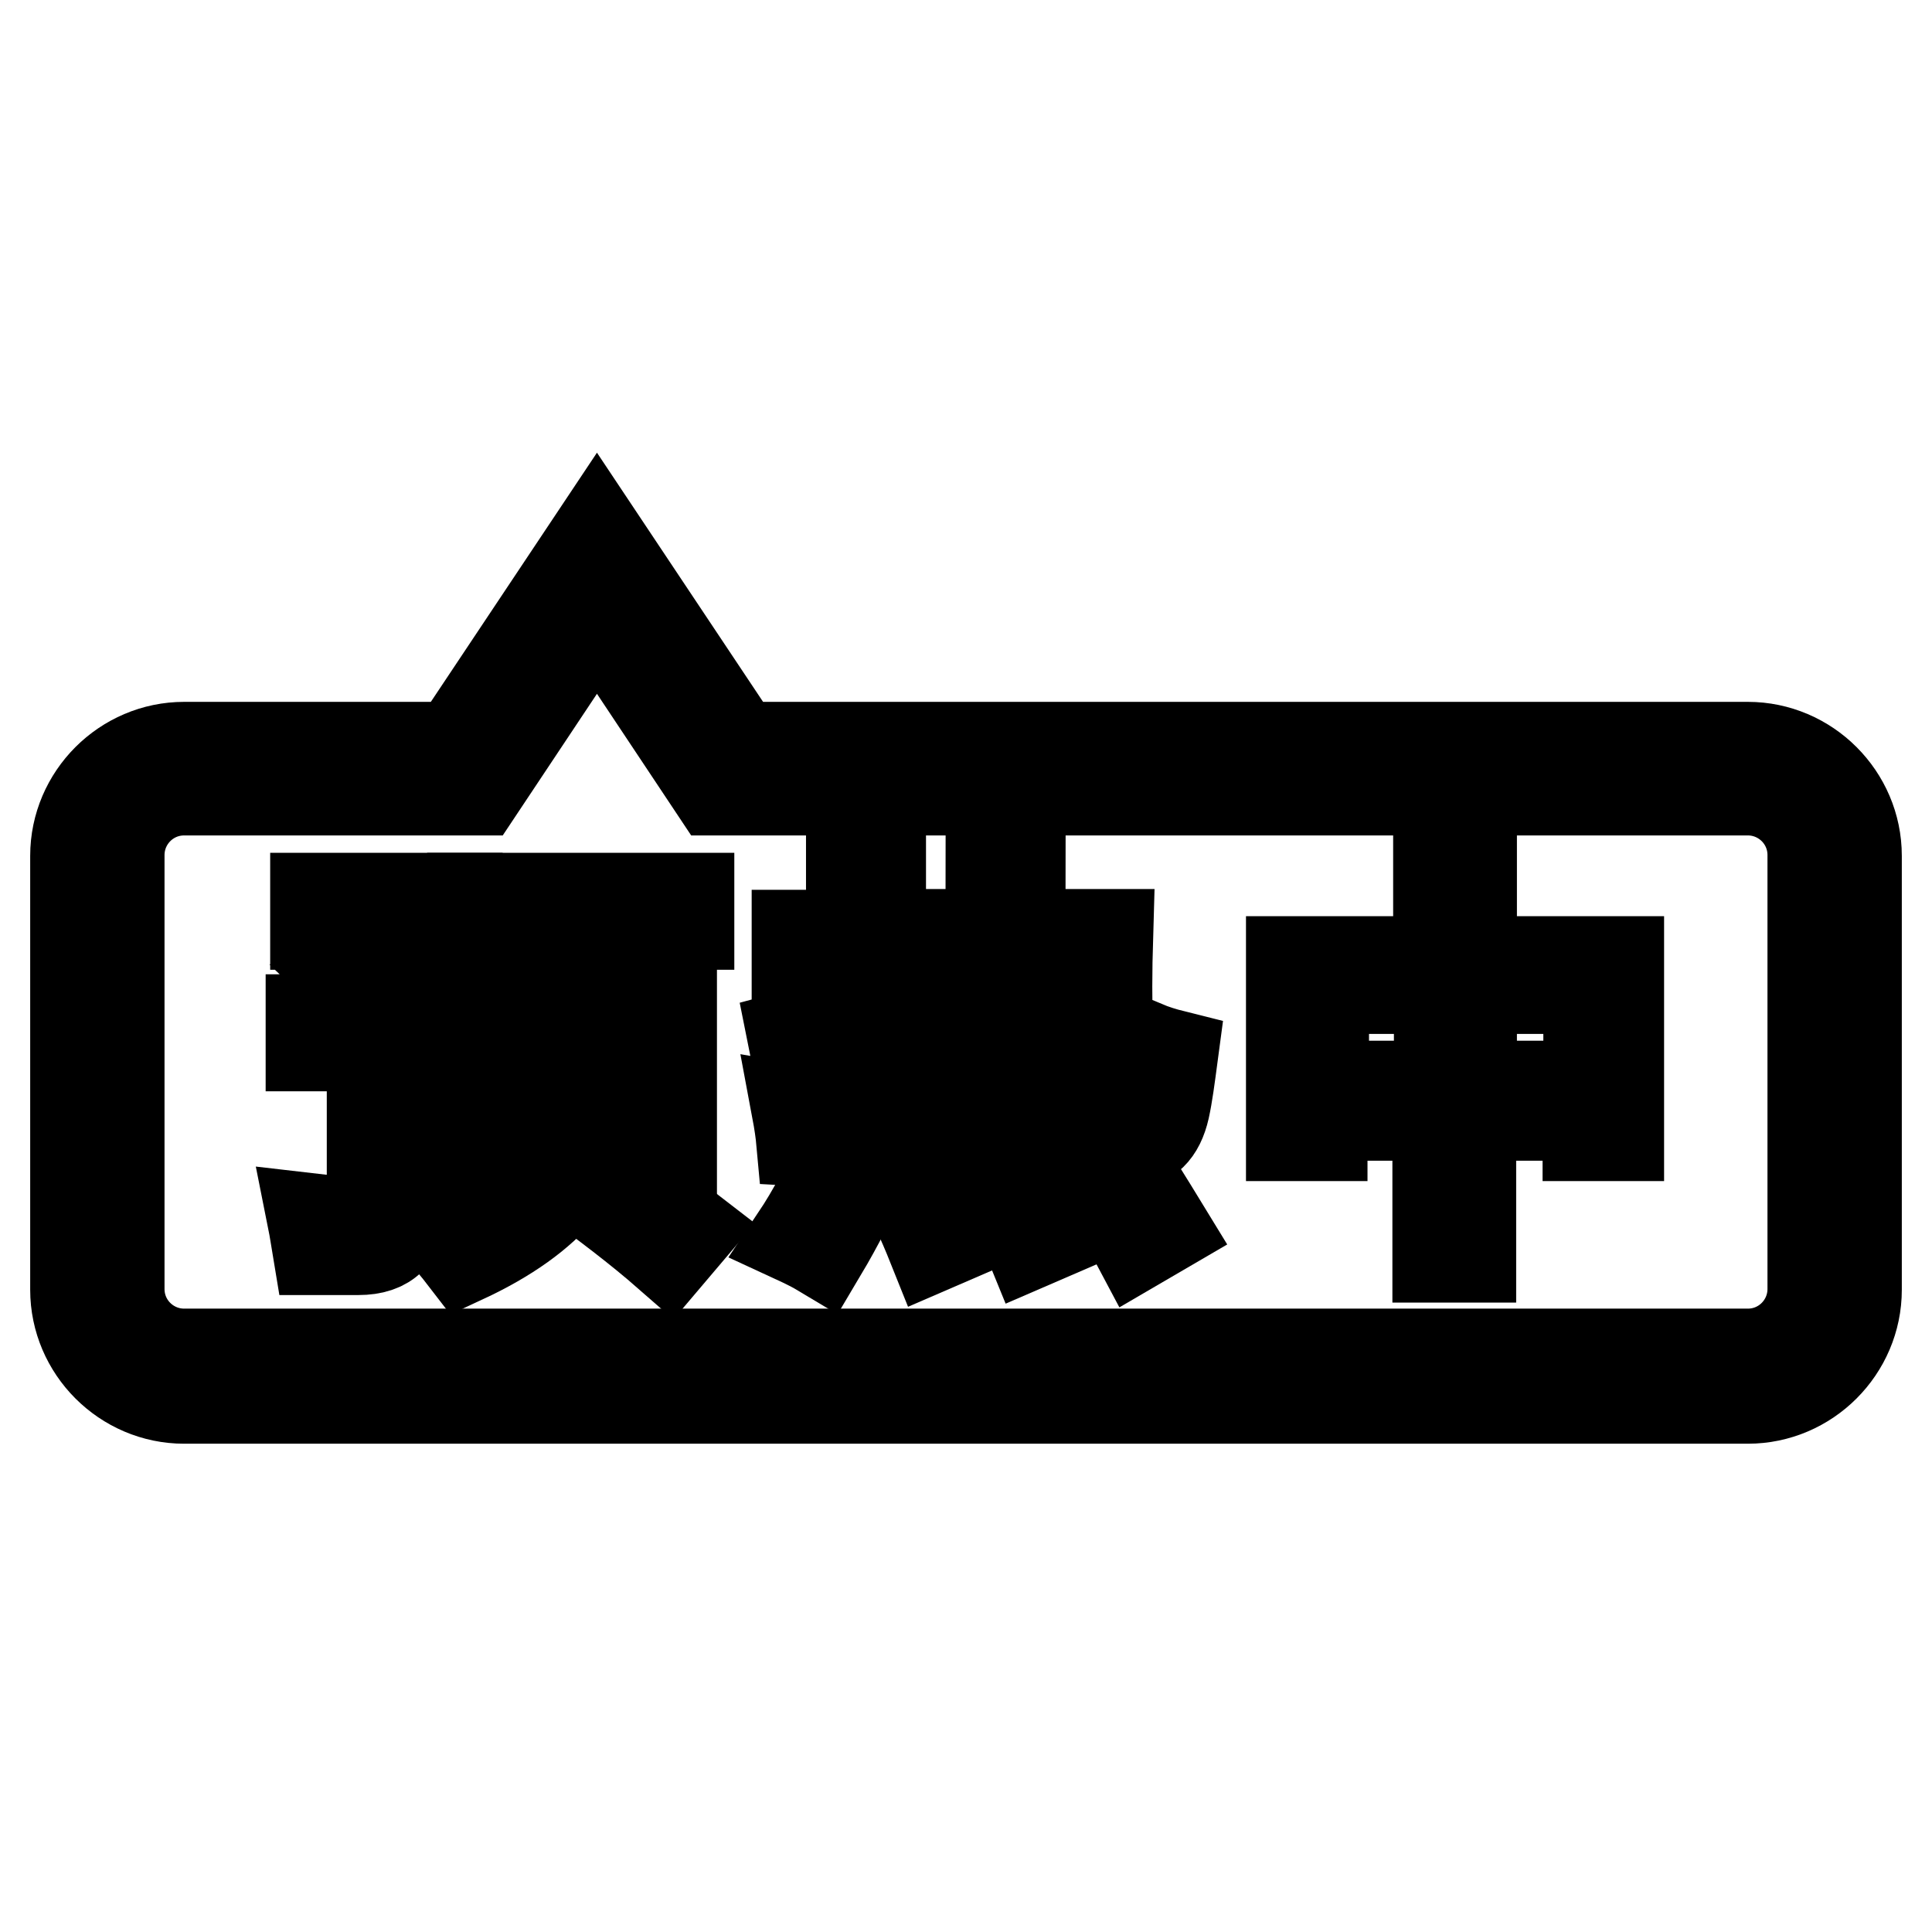
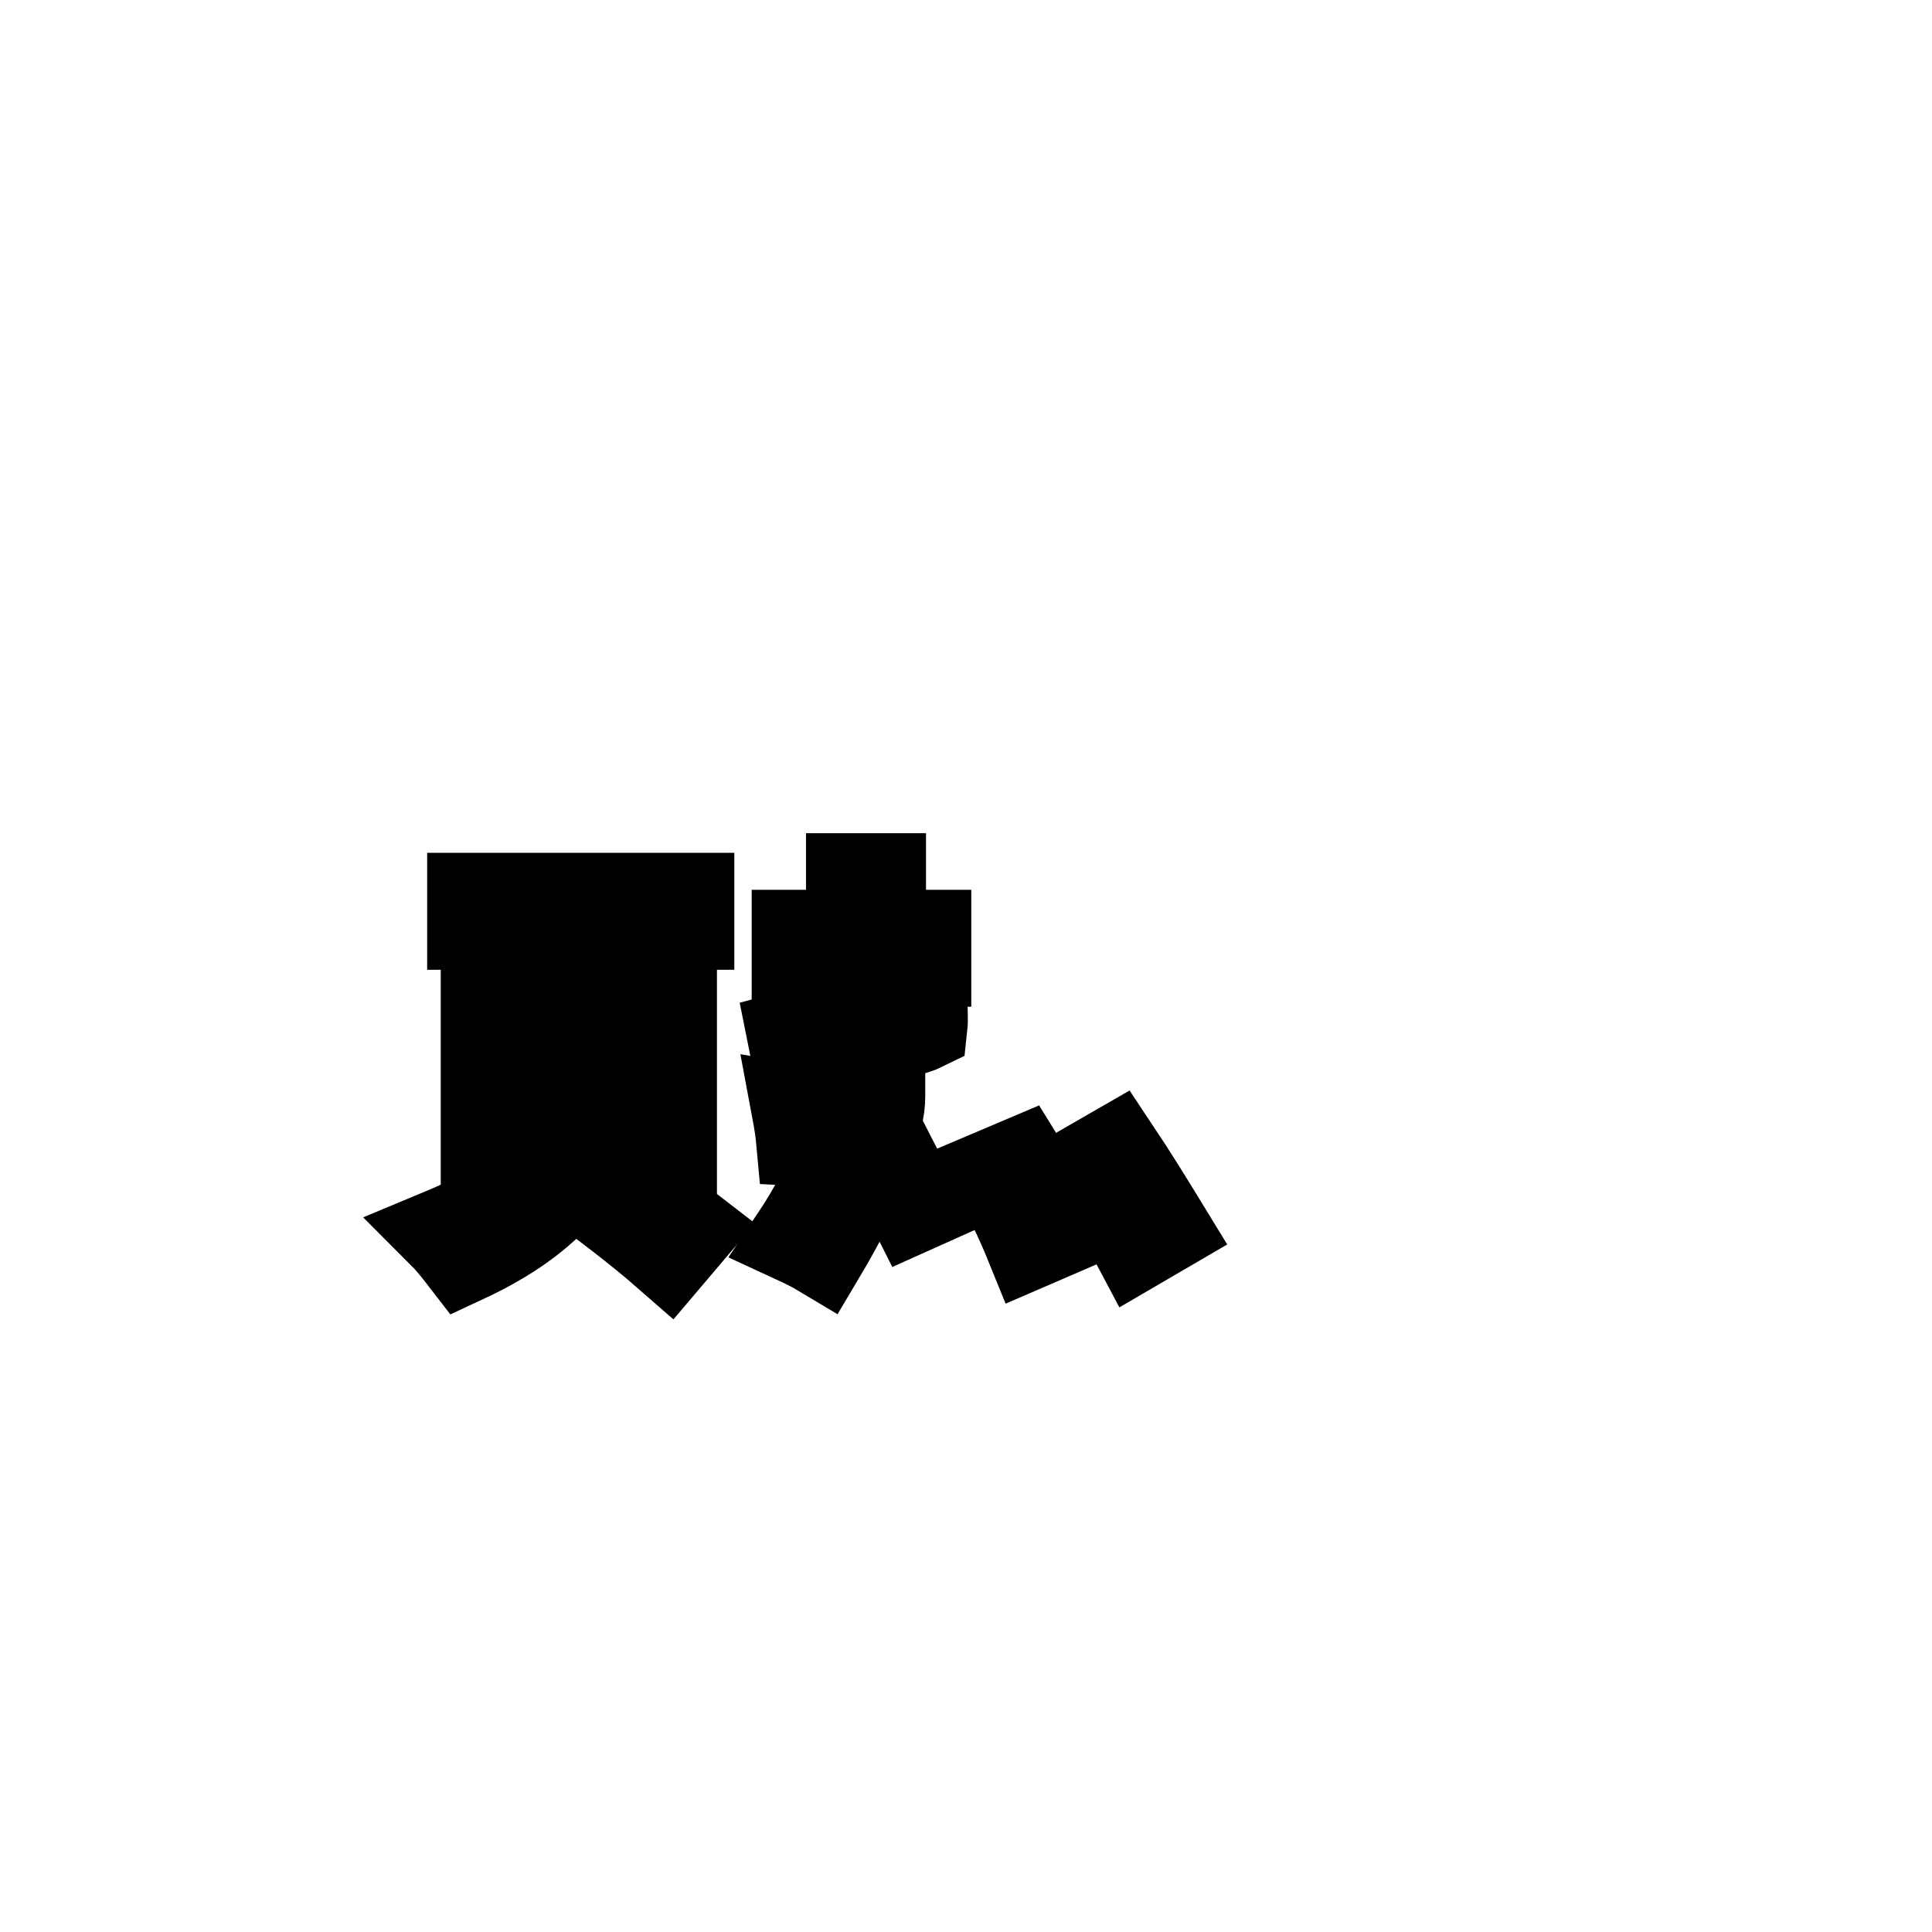
<svg xmlns="http://www.w3.org/2000/svg" version="1.1" x="0px" y="0px" viewBox="0 0 256 256" enable-background="new 0 0 256 256" xml:space="preserve">
  <g>
    <g>
-       <path stroke-width="12" fill-opacity="0" stroke="#000000" d="M231.6,185.3H24.4c-7.9,0-14.4-6.5-14.4-14.4v-57.5c0-7.9,6.5-14.4,14.4-14.4h35.9l18.8-28.2l18.8,28.2h133.7c7.9,0,14.4,6.5,14.4,14.4v57.5C246,178.8,239.5,185.3,231.6,185.3z M24.4,104.7c-4.8,0-8.6,3.9-8.6,8.6v57.5c0,4.8,3.9,8.6,8.6,8.6h207.2c4.8,0,8.6-3.9,8.6-8.6v-57.5c0-4.8-3.9-8.6-8.6-8.6H94.8L79.1,81.1l-15.7,23.6H24.4z" />
-       <path stroke-width="12" fill-opacity="0" stroke="#000000" d="M119.2,155.6c1.5,2.9,3,6.1,4.4,9.6l3.7-1.6c-1.7-3.4-3.3-6.6-4.8-9.4L119.2,155.6z" />
+       <path stroke-width="12" fill-opacity="0" stroke="#000000" d="M119.2,155.6c1.5,2.9,3,6.1,4.4,9.6c-1.7-3.4-3.3-6.6-4.8-9.4L119.2,155.6z" />
      <path stroke-width="12" fill-opacity="0" stroke="#000000" d="M122.2,132.3c-1.8,0.6-3.7,1.2-5.5,1.7v-6.6h6v-3.5h-6v-7.5h-3.9v7.5h-7.2v3.5h7.2v7.7c-2.6,0.7-5.2,1.4-7.8,2.1l0.8,4c2.7-0.8,5-1.6,7-2.2v5.8c0,1.8-0.9,2.7-2.7,2.7c-1.3,0-2.8-0.1-4.5-0.4c0.3,1.6,0.5,3,0.6,4.1c1.7,0.1,3.3,0.1,4.7,0.1c3.8,0,5.7-2,5.7-6.1v-7.4c3.6-1.1,5.4-1.7,5.6-1.8C122.3,135.1,122.2,133.8,122.2,132.3z" />
      <path stroke-width="12" fill-opacity="0" stroke="#000000" d="M105.4,164.1c1.3,0.6,2.5,1.2,3.5,1.8c2.2-3.7,4-7.3,5.6-10.8l-3.5-1.5C109.6,157,107.8,160.5,105.4,164.1z" />
-       <path stroke-width="12" fill-opacity="0" stroke="#000000" d="M150.7,145.4c-0.2,1.2-0.6,1.7-1.3,1.7c-0.8,0-1.5-1-1.9-3c-0.7-3.5-1-10.3-0.7-20.3h-11.7c0.1-2.9,0.1-5.4,0.1-7.6h-3.9c0,2.3,0,4.8-0.1,7.6h-6.3v3.6h6.2c0,2.7-0.3,5.2-0.8,7.5c-1.5-1-3.1-1.9-4.6-2.9l-2.2,2.9c1.8,1.2,3.7,2.4,5.6,3.8c-1.9,4.8-5.1,8.4-9.7,10.9c1.1,1.2,2.1,2.2,2.9,3.3c4.7-2.8,8.1-6.7,10.2-11.8c1.9,1.3,3.8,2.8,5.8,4.3l2.5-3.6c-2.3-1.6-4.6-3.2-7-4.7c0.8-2.9,1.2-6.2,1.2-9.7h7.9c-0.1,8.3,0.1,14,0.8,17.1c1,4.7,3,7,5.9,7c2.4,0,4-1.5,4.7-4.6c0.4-1.8,0.7-4.1,1.1-7.1c-1.2-0.3-2.5-0.7-3.7-1.2C151.3,141.5,151.1,143.8,150.7,145.4z" />
      <path stroke-width="12" fill-opacity="0" stroke="#000000" d="M144.5,154.4c2.3,3.6,4.4,7.1,6.2,10.5l3.6-2.1c-2.2-3.6-4.3-7-6.5-10.3L144.5,154.4z" />
      <path stroke-width="12" fill-opacity="0" stroke="#000000" d="M132,155.4c1.7,3.1,3.2,6.2,4.5,9.4l3.7-1.6c-1.5-3.2-3.1-6.3-4.9-9.2L132,155.4z" />
-       <path stroke-width="12" fill-opacity="0" stroke="#000000" d="M195,127.4v-11h-4.4v11h-19.5v23.1h4.1v-2.7h15.3v18.8h4.4v-18.8h15.5v2.7h4.1v-23.1H195z M190.7,143.9h-15.3v-12.9h15.3V143.9z M210.6,143.9H195v-12.9h15.5V143.9z" />
      <path stroke-width="12" fill-opacity="0" stroke="#000000" d="M78.4,142.5V135h-3.7v7.3c0,5.5-1.1,9.7-3.3,12.6c-2.4,3.2-6.7,6-12.7,8.5c0.8,0.8,1.8,2,2.8,3.3c5.8-2.7,10.1-5.8,12.9-9.2c0.3-0.5,0.7-1,1-1.5c4.7,3.4,9.2,6.8,13.2,10.3l2.8-3.3c-4.4-3.4-9.2-6.8-14.5-10.4C77.9,149.9,78.4,146.5,78.4,142.5z" />
      <path stroke-width="12" fill-opacity="0" stroke="#000000" d="M72.9,129.4h-8.5v24.9h3.7v-21.4h17.2v21.4h3.7v-24.9H76.8l1.5-6.9h13V119H62.6v3.5h11.6L72.9,129.4z" />
-       <path stroke-width="12" fill-opacity="0" stroke="#000000" d="M59.5,147.6c1.2-3.4,2-6.4,2.5-9v-3.4h-9.2l2-1.8c-0.5-0.6-1.1-1.2-1.7-1.8l7.5-9.1v-3.5H41.8v3.5H56l-5.4,6.5c-1.1-1.1-2.3-2.2-3.5-3.2l-2.5,2.2c2.2,2.1,4.4,4.5,6.6,7.1h-10v3.5h8.1v20c0,2.2-0.9,3.2-2.8,3.2c-1.7,0-3.4-0.1-5.1-0.3c0.3,1.5,0.5,2.9,0.7,4.1h5.4c3.8,0,5.7-1.9,5.7-5.8v-21.3h5.1c-0.6,3-1.4,5.6-2.2,7.7C57.3,146.9,58.5,147.3,59.5,147.6z" />
    </g>
  </g>
</svg>